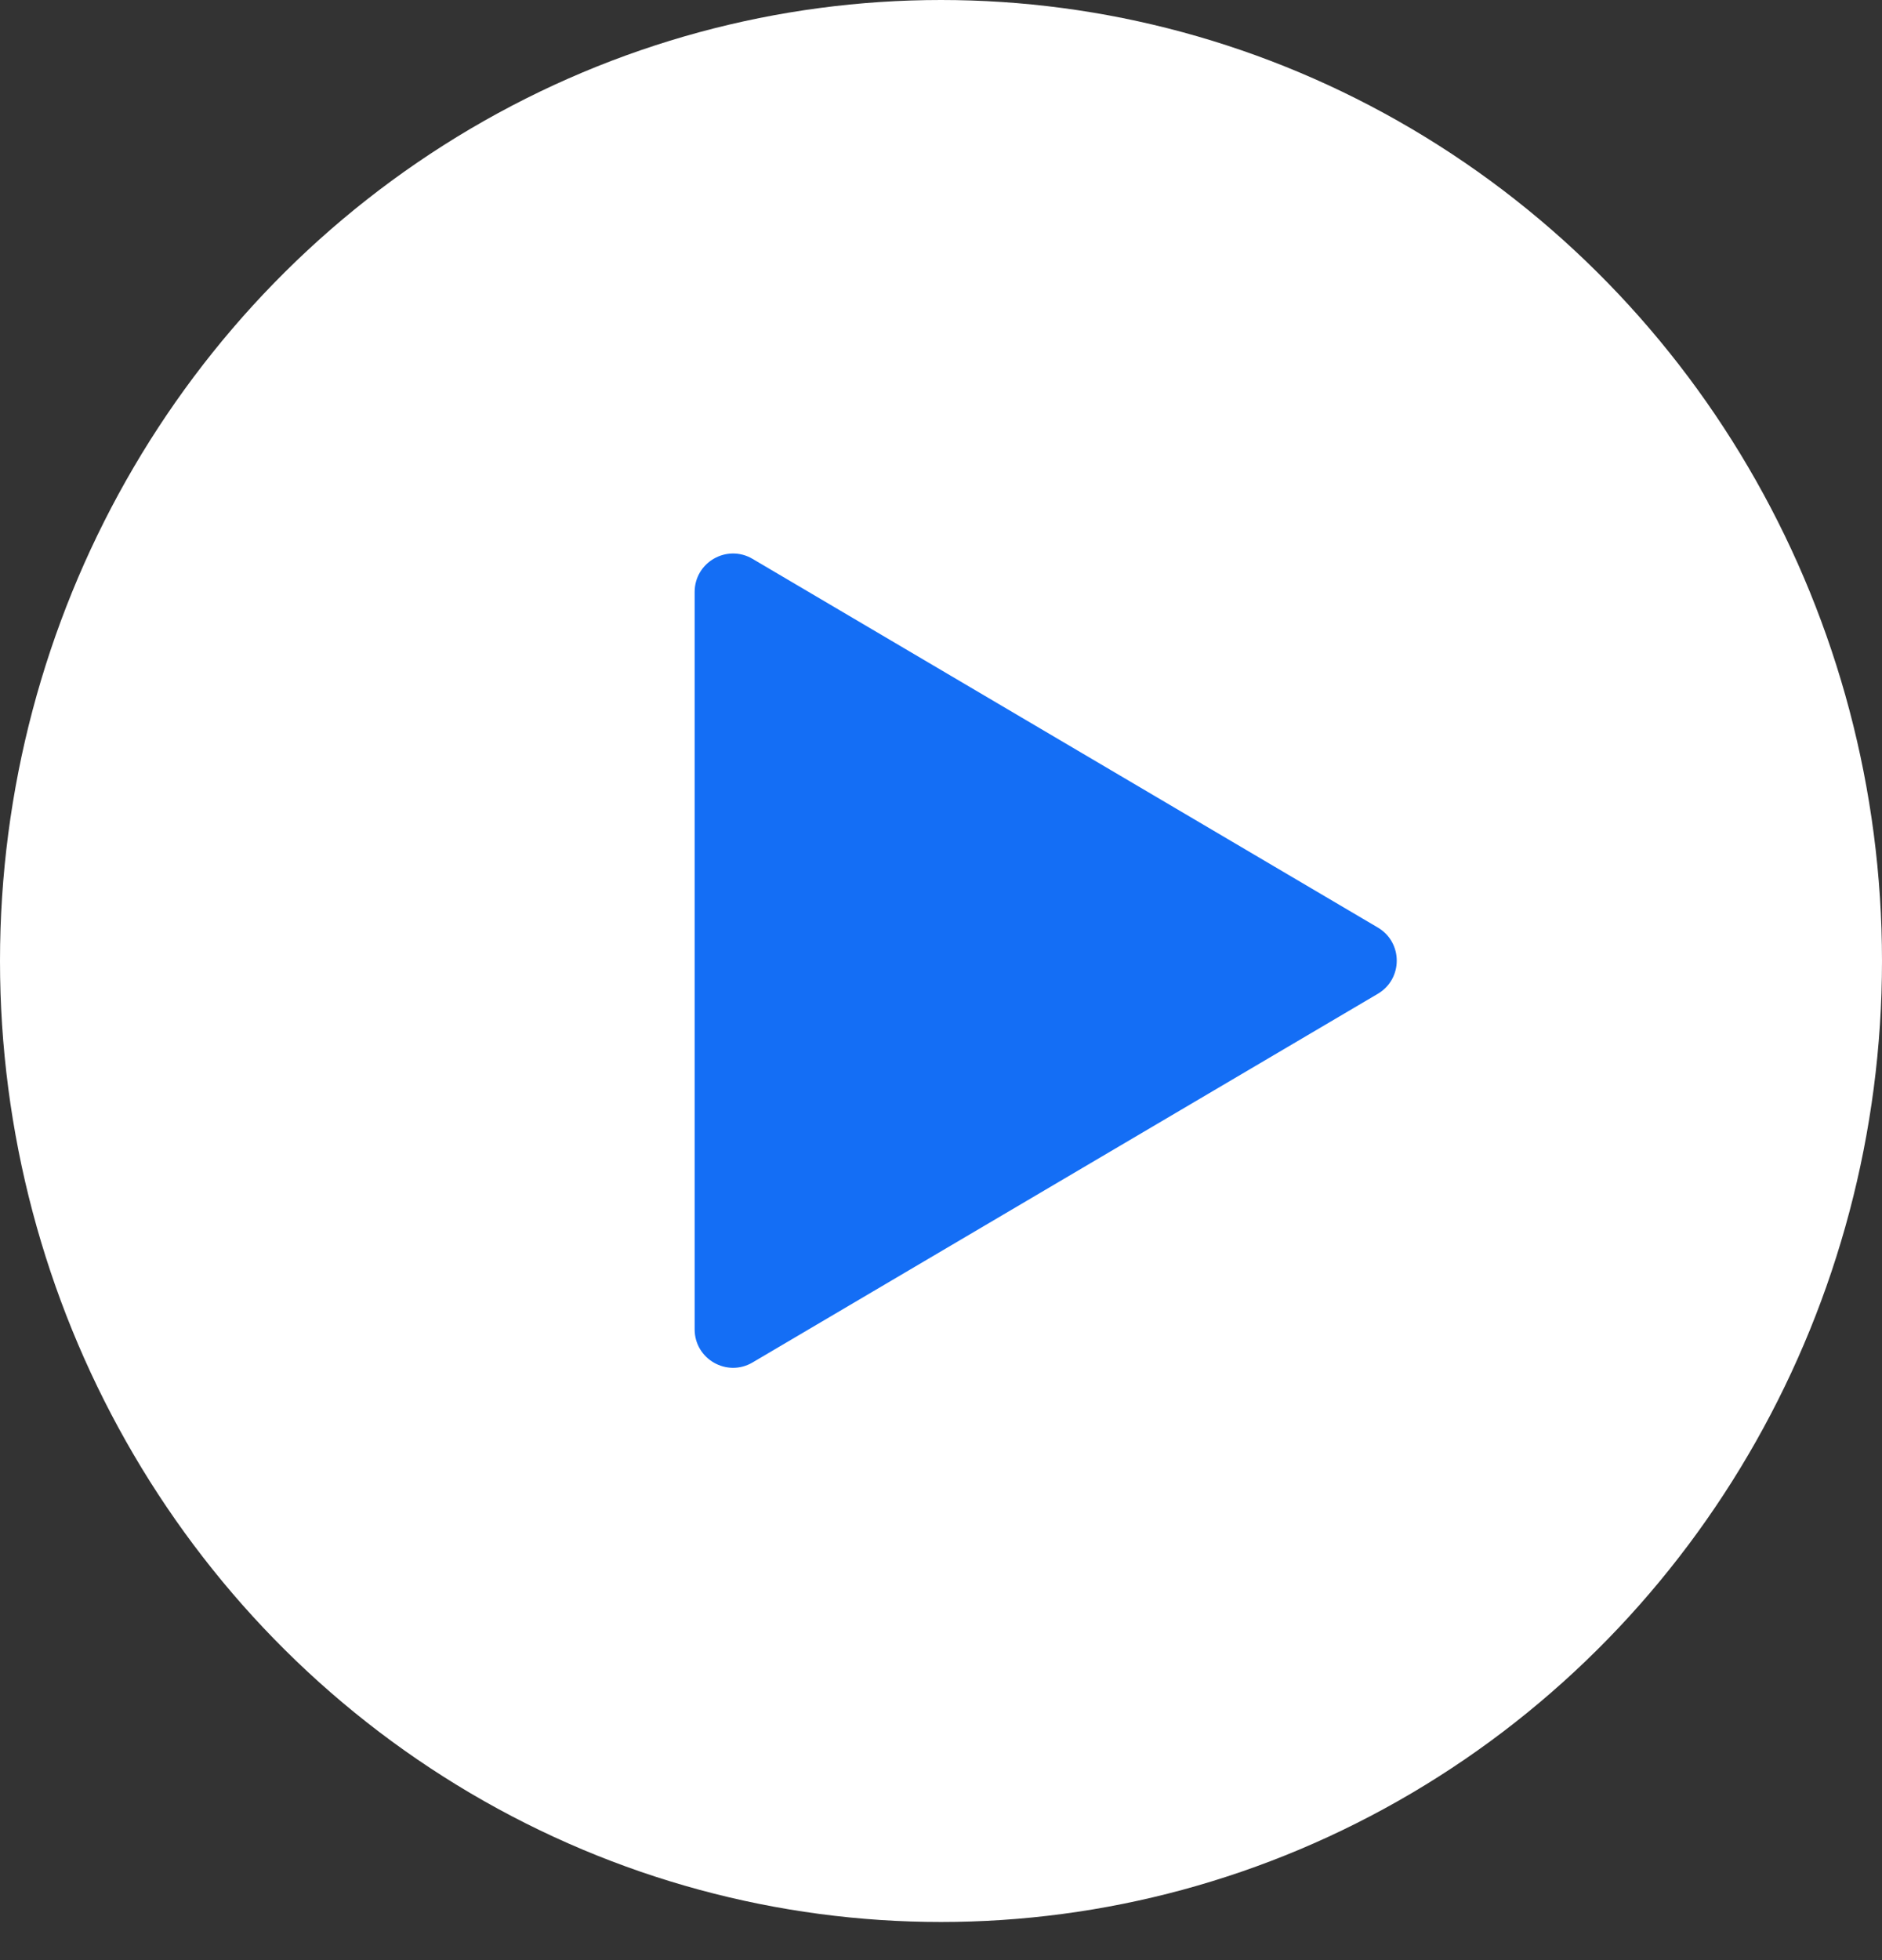
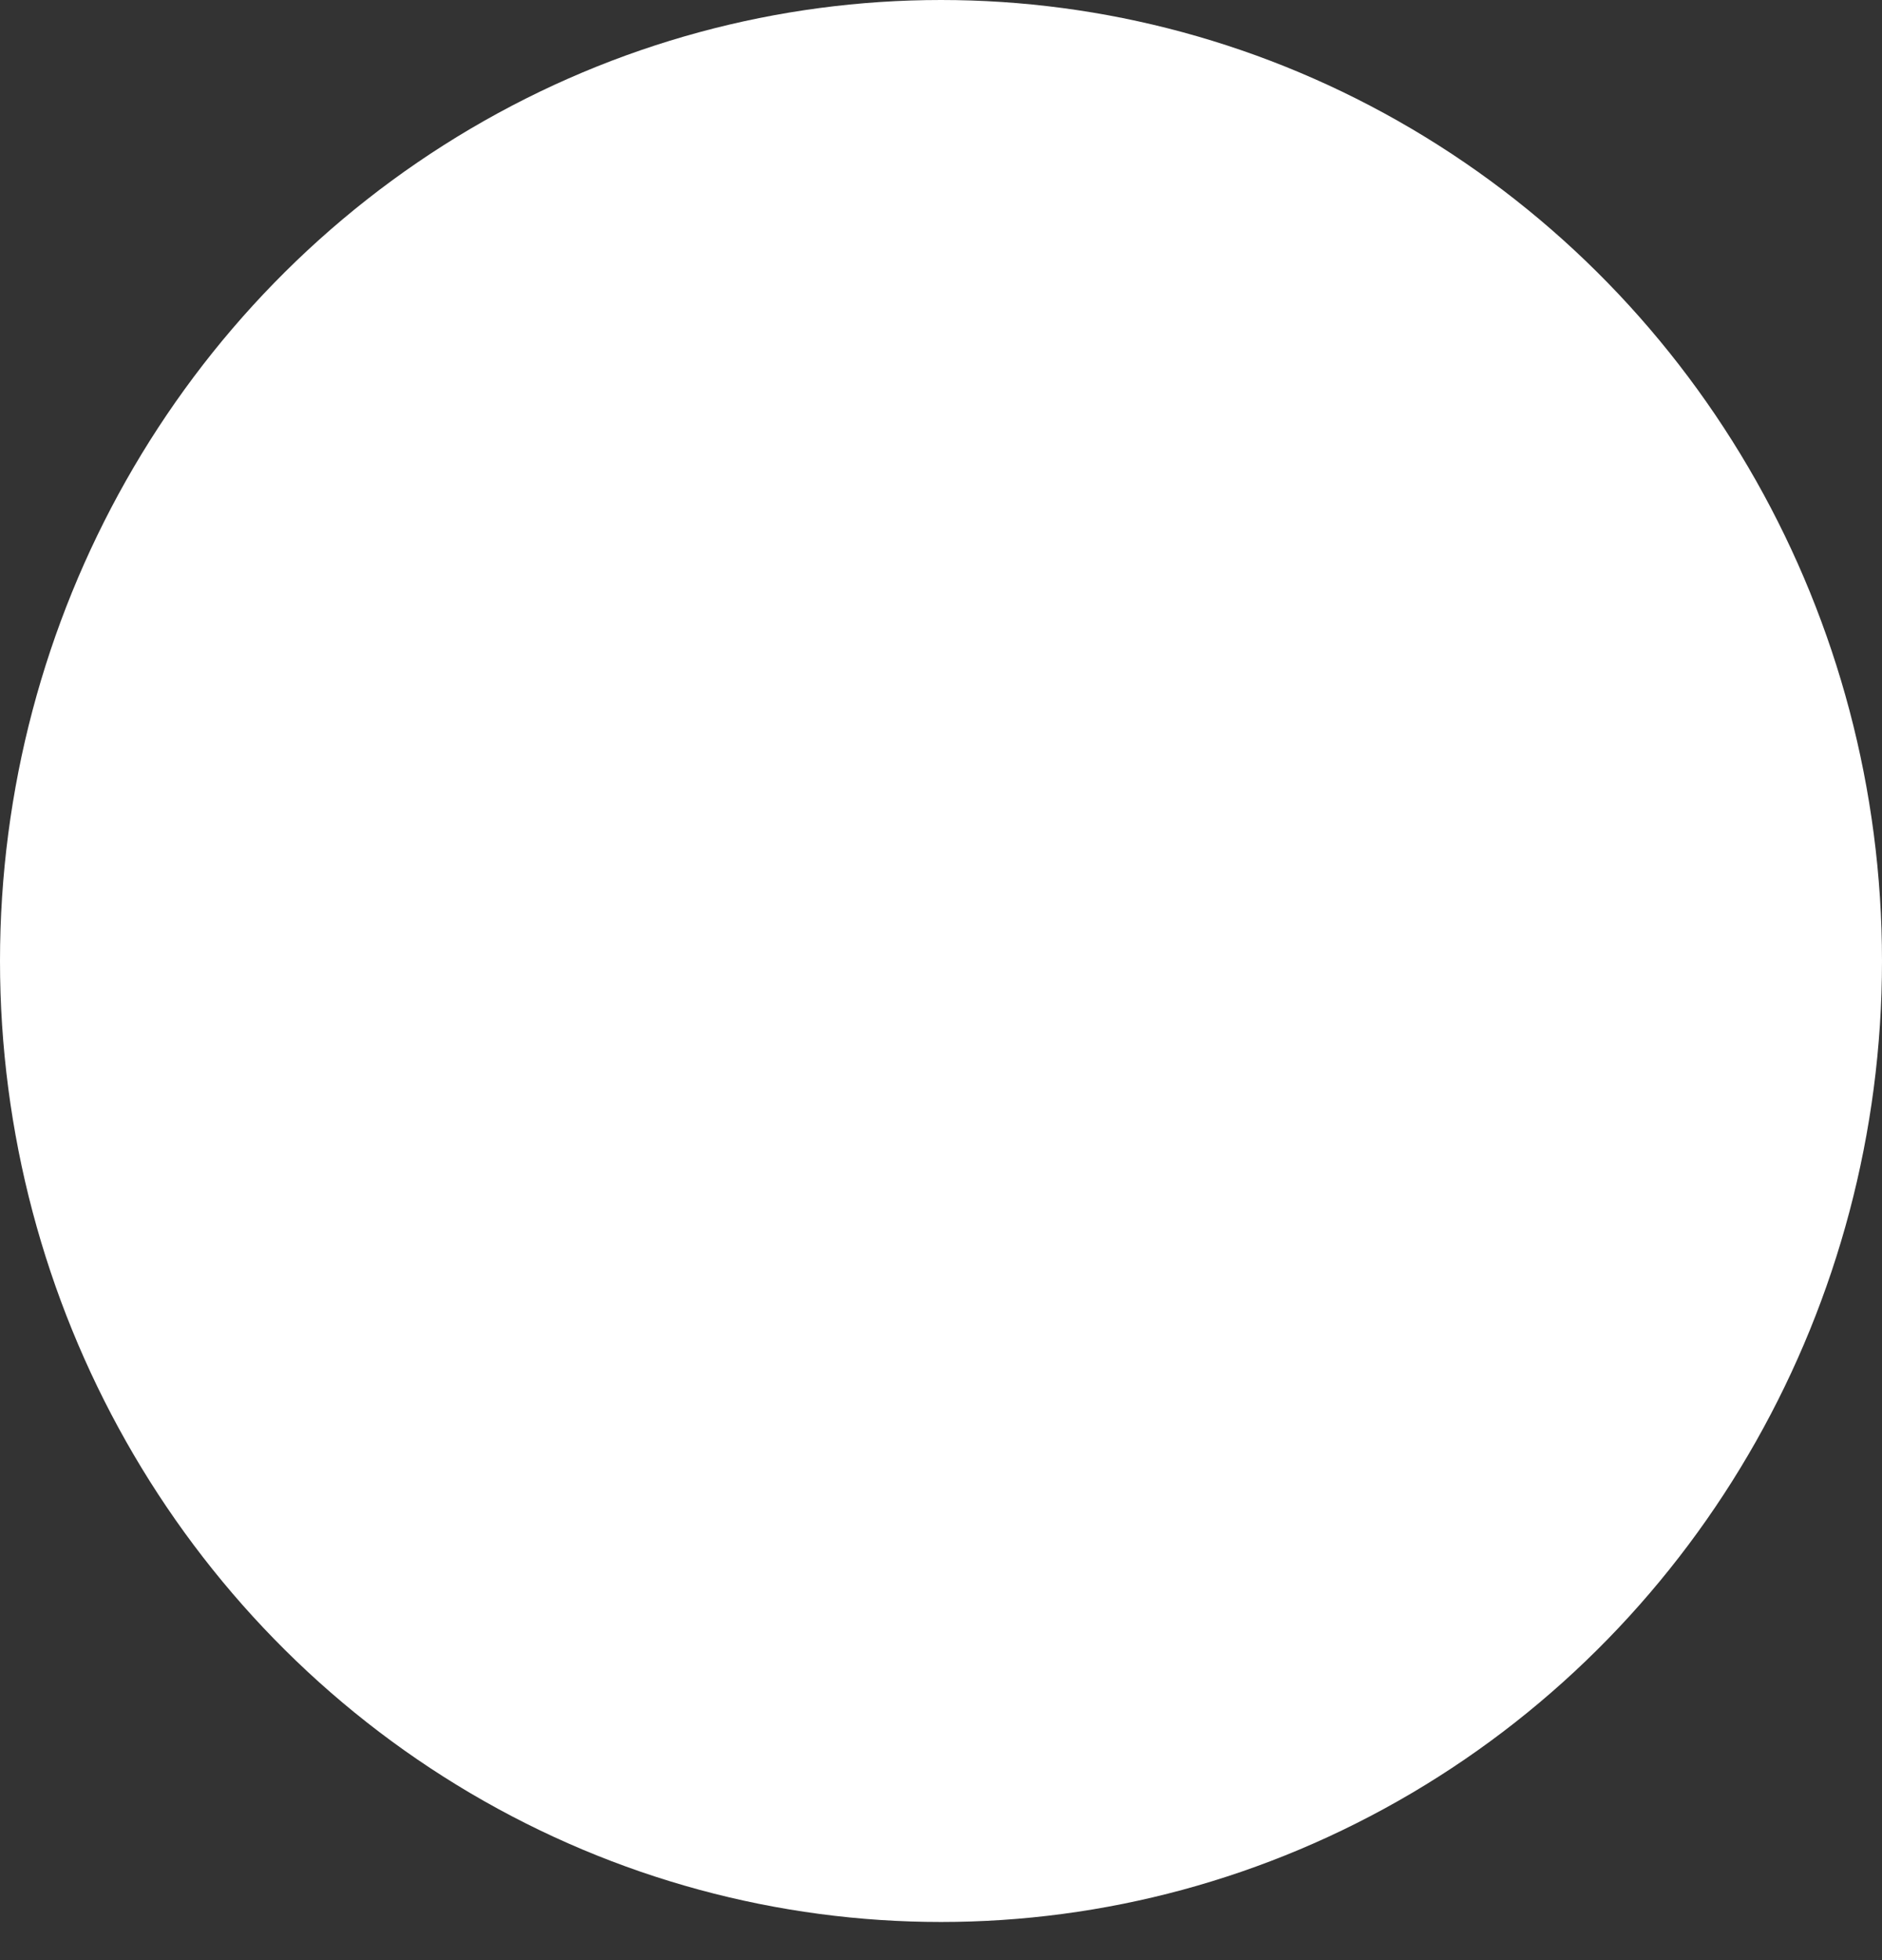
<svg xmlns="http://www.w3.org/2000/svg" width="49" height="51" viewBox="0 0 49 51" fill="none">
  <rect x="0" y="0" width="49" height="51" fill="#333333" stroke="none" />
  <ellipse cx="24.5" cy="25.005" rx="24.5" ry="25.005" fill="white" />
-   <path d="M35.874 24.135C36.53 24.522 36.53 25.471 35.874 25.858L19.594 35.451C18.927 35.844 18.086 35.363 18.086 34.59L18.086 15.403C18.086 14.629 18.927 14.149 19.594 14.542L35.874 24.135Z" fill="#146EF5" />
</svg>